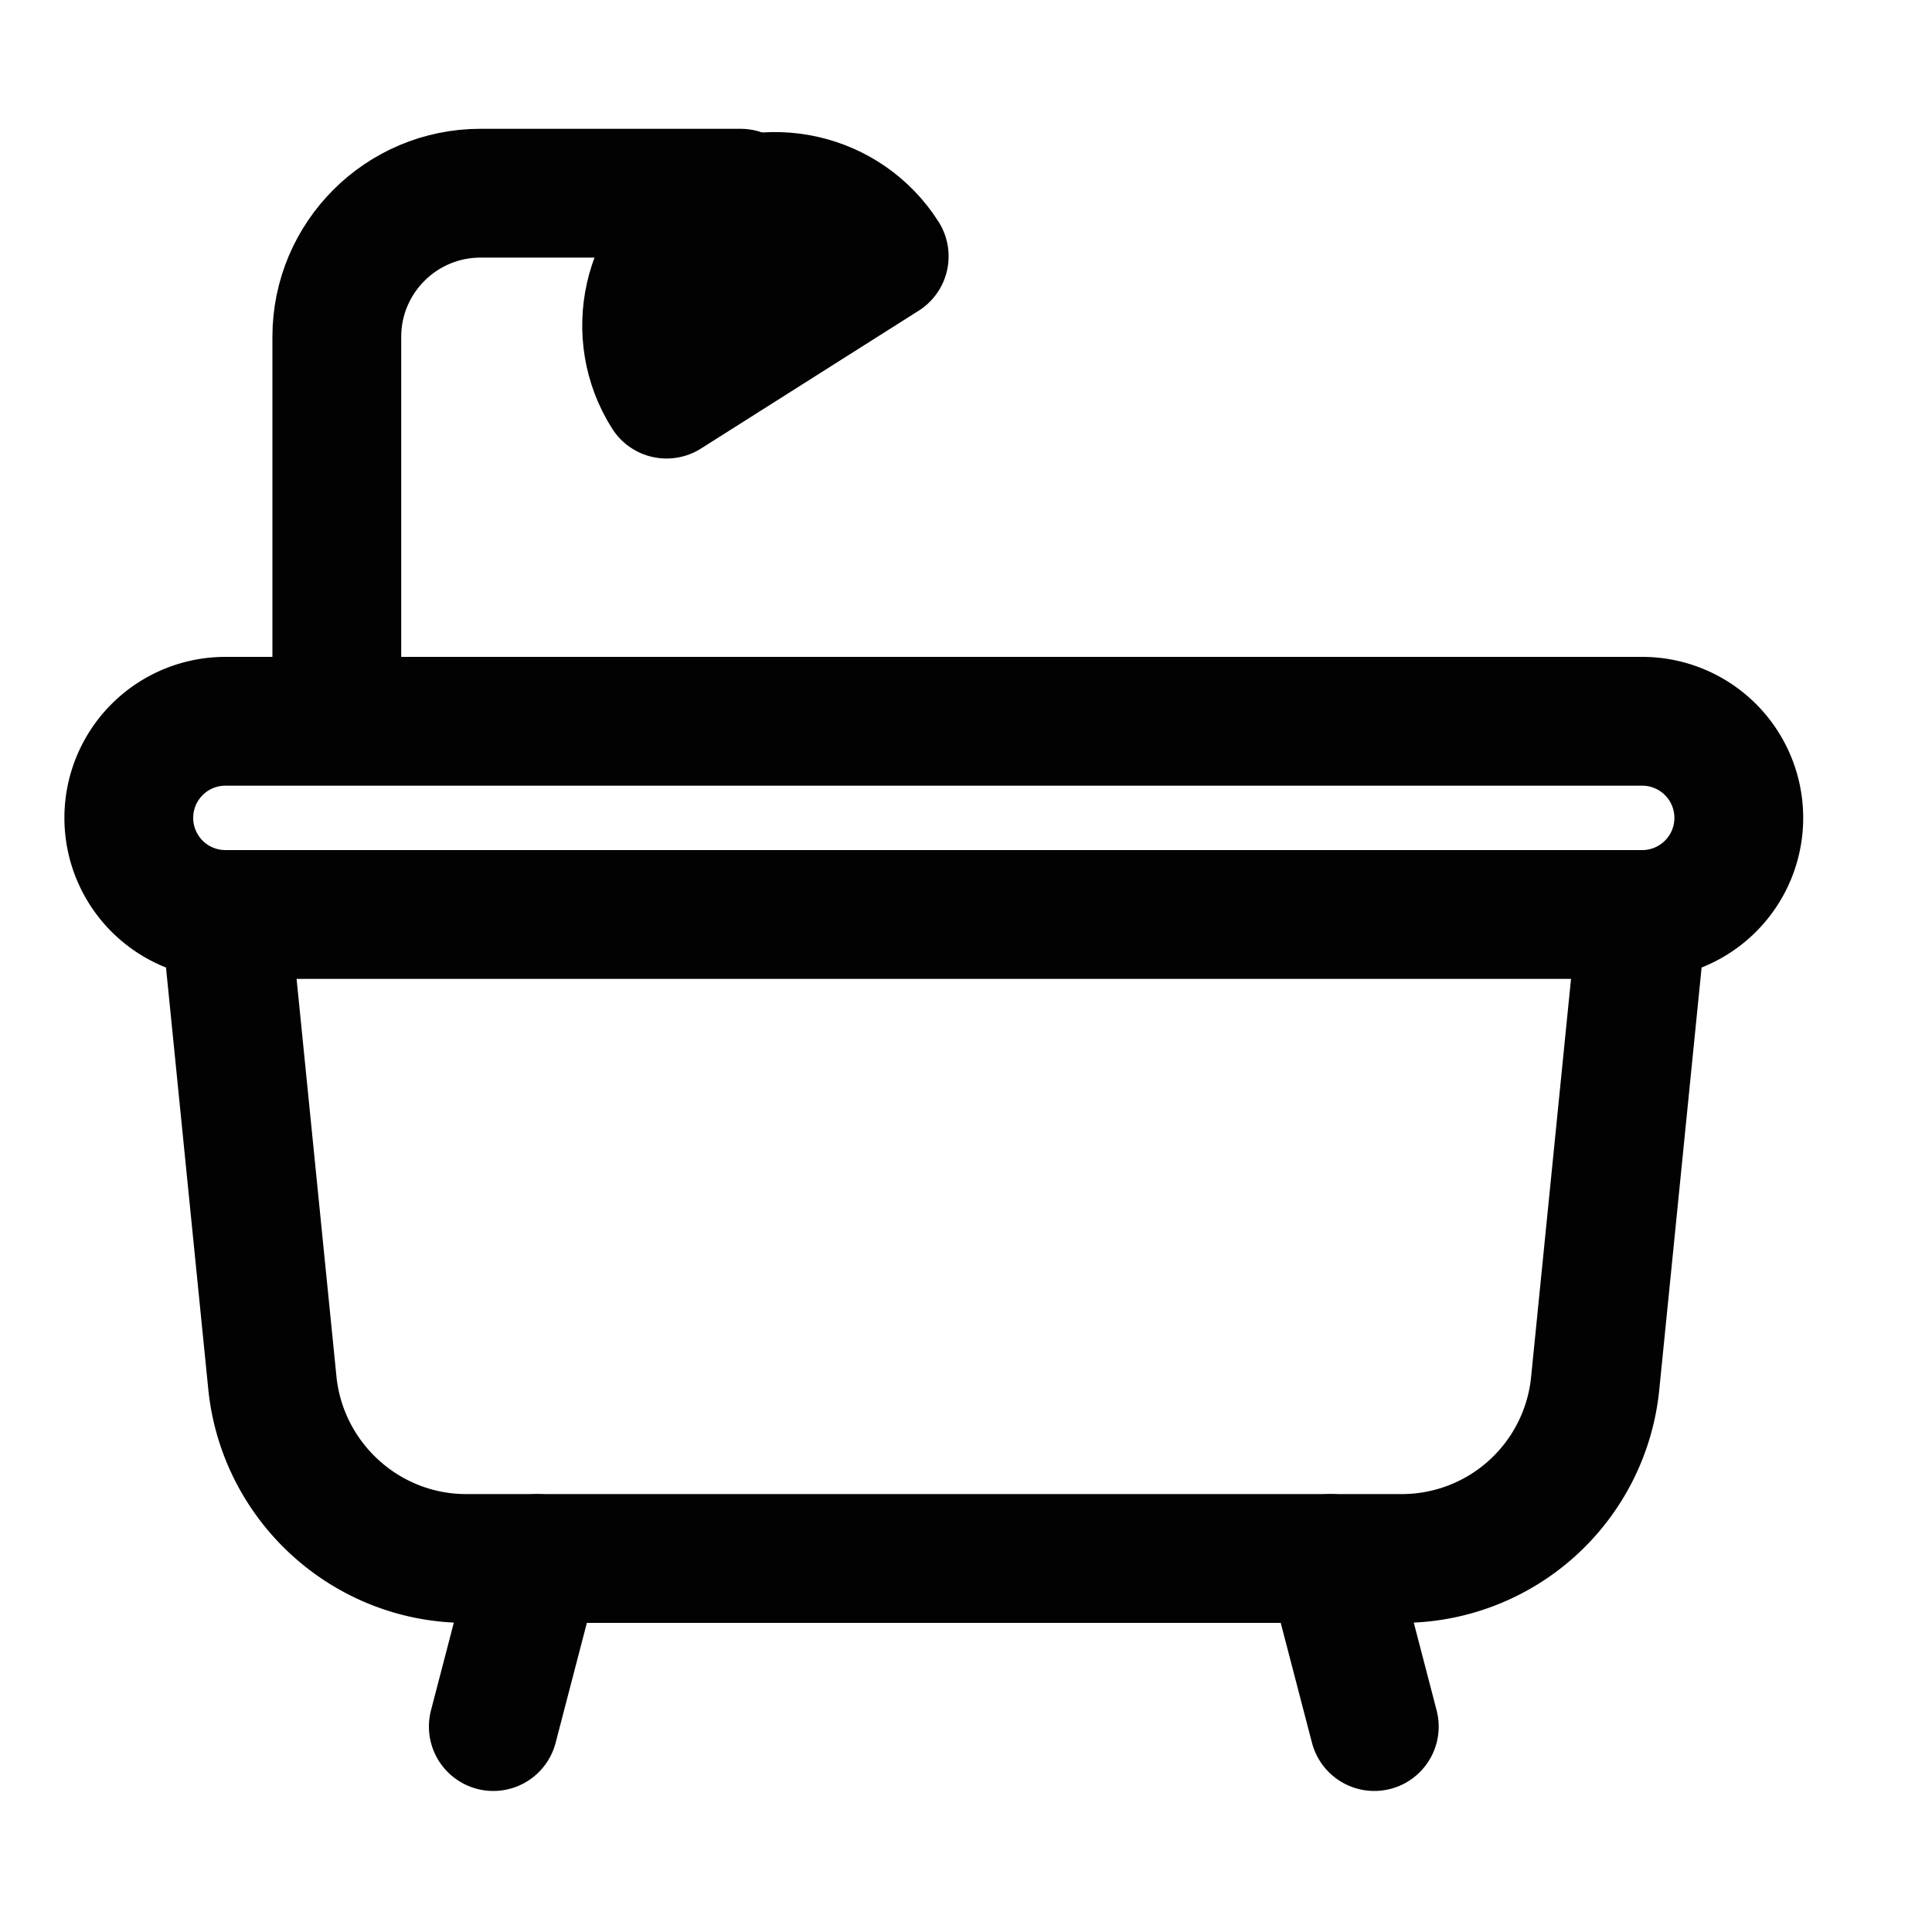
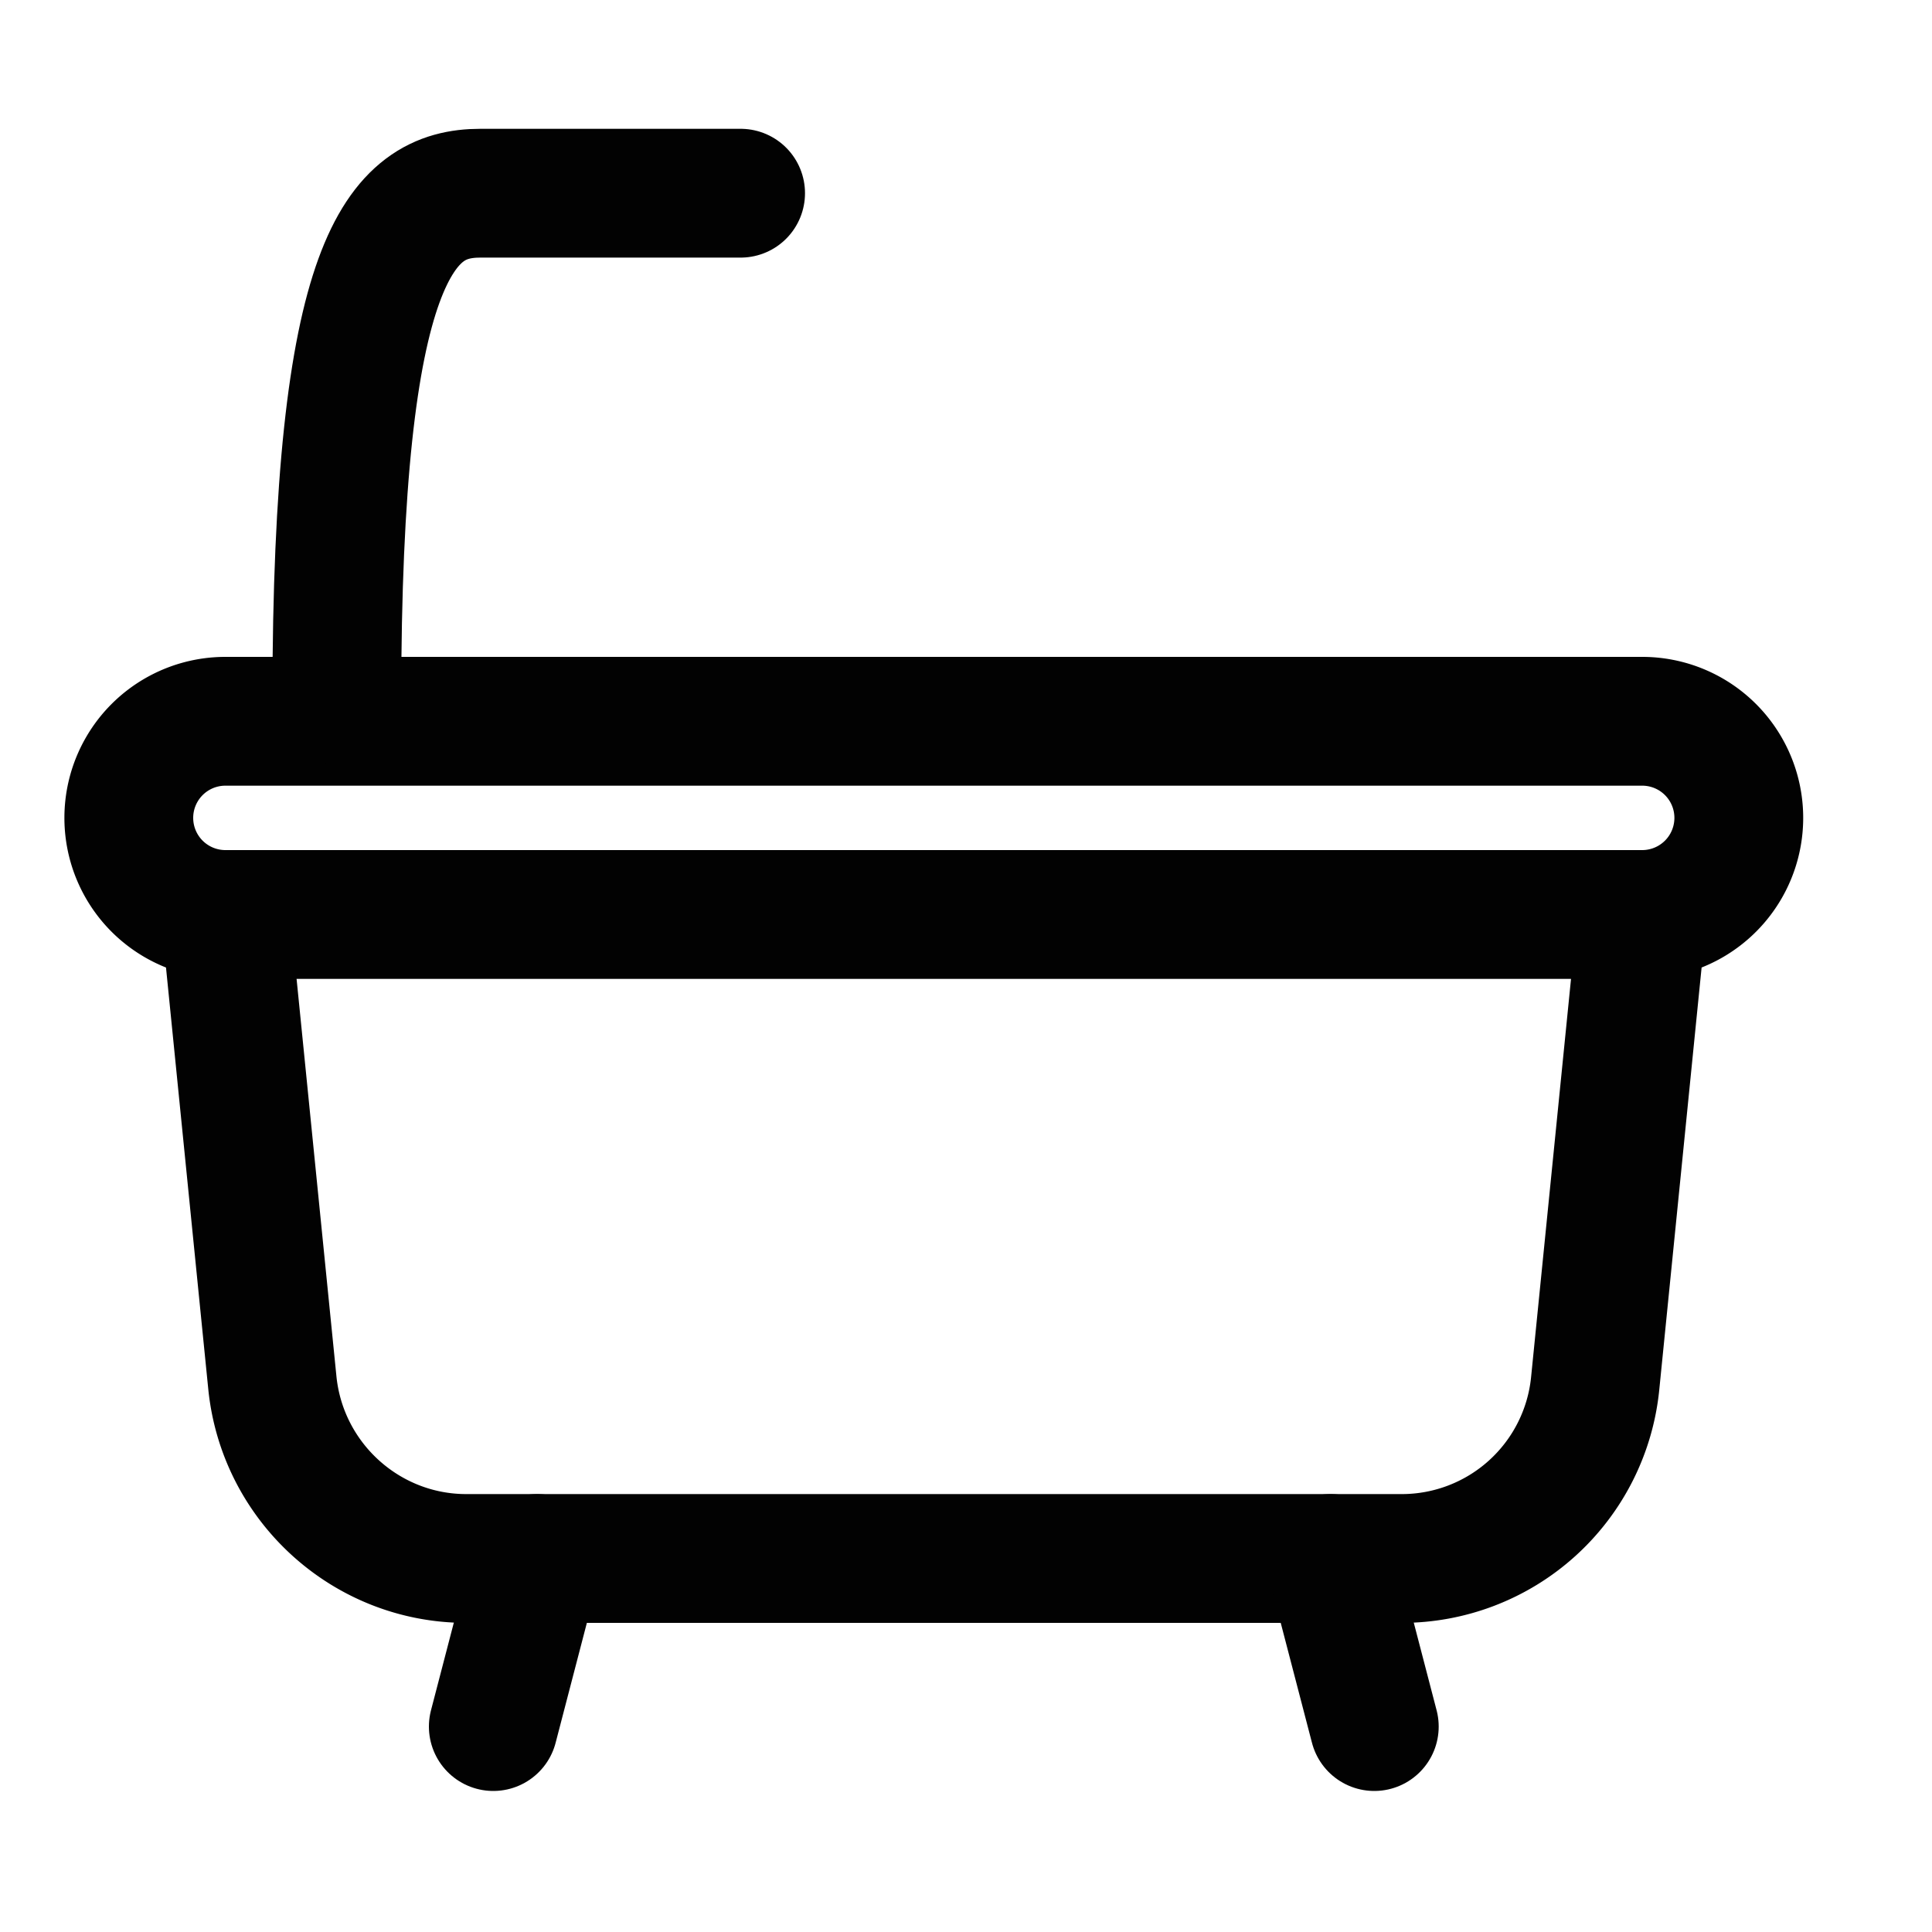
<svg xmlns="http://www.w3.org/2000/svg" width="30" height="30" fill="none">
  <g stroke="#020202" stroke-width="2" clip-path="url(#a)">
    <path stroke-miterlimit="10" d="M21.76 24.2H7.24c-1.55 0-2.85-1.18-3.01-2.72L3.5 14.2h22l-.73 7.28a3.018 3.018 0 0 1-3.01 2.72zm3.74-13h-22a1.5 1.5 0 0 0 0 3h22a1.5 1.5 0 0 0 0-3z" />
-     <path stroke-linecap="round" stroke-linejoin="round" d="m8.34 24.2-.68 2.61m13-2.61.68 2.61M5.23 10.88V5.23C5.23 4 6.23 3 7.46 3h4.04" />
-     <path stroke-linecap="round" stroke-linejoin="round" d="M10.35 6.12c-.59-.93-.31-2.17.62-2.76.93-.59 2.17-.31 2.76.62l-3.38 2.14z" />
+     <path stroke-linecap="round" stroke-linejoin="round" d="m8.34 24.2-.68 2.61m13-2.61.68 2.61M5.23 10.88C5.23 4 6.23 3 7.46 3h4.04" />
  </g>
  <defs>
    <clipPath id="a">
      <path fill="#fff" d="M1 2h27v25.81H1z" />
    </clipPath>
  </defs>
</svg>